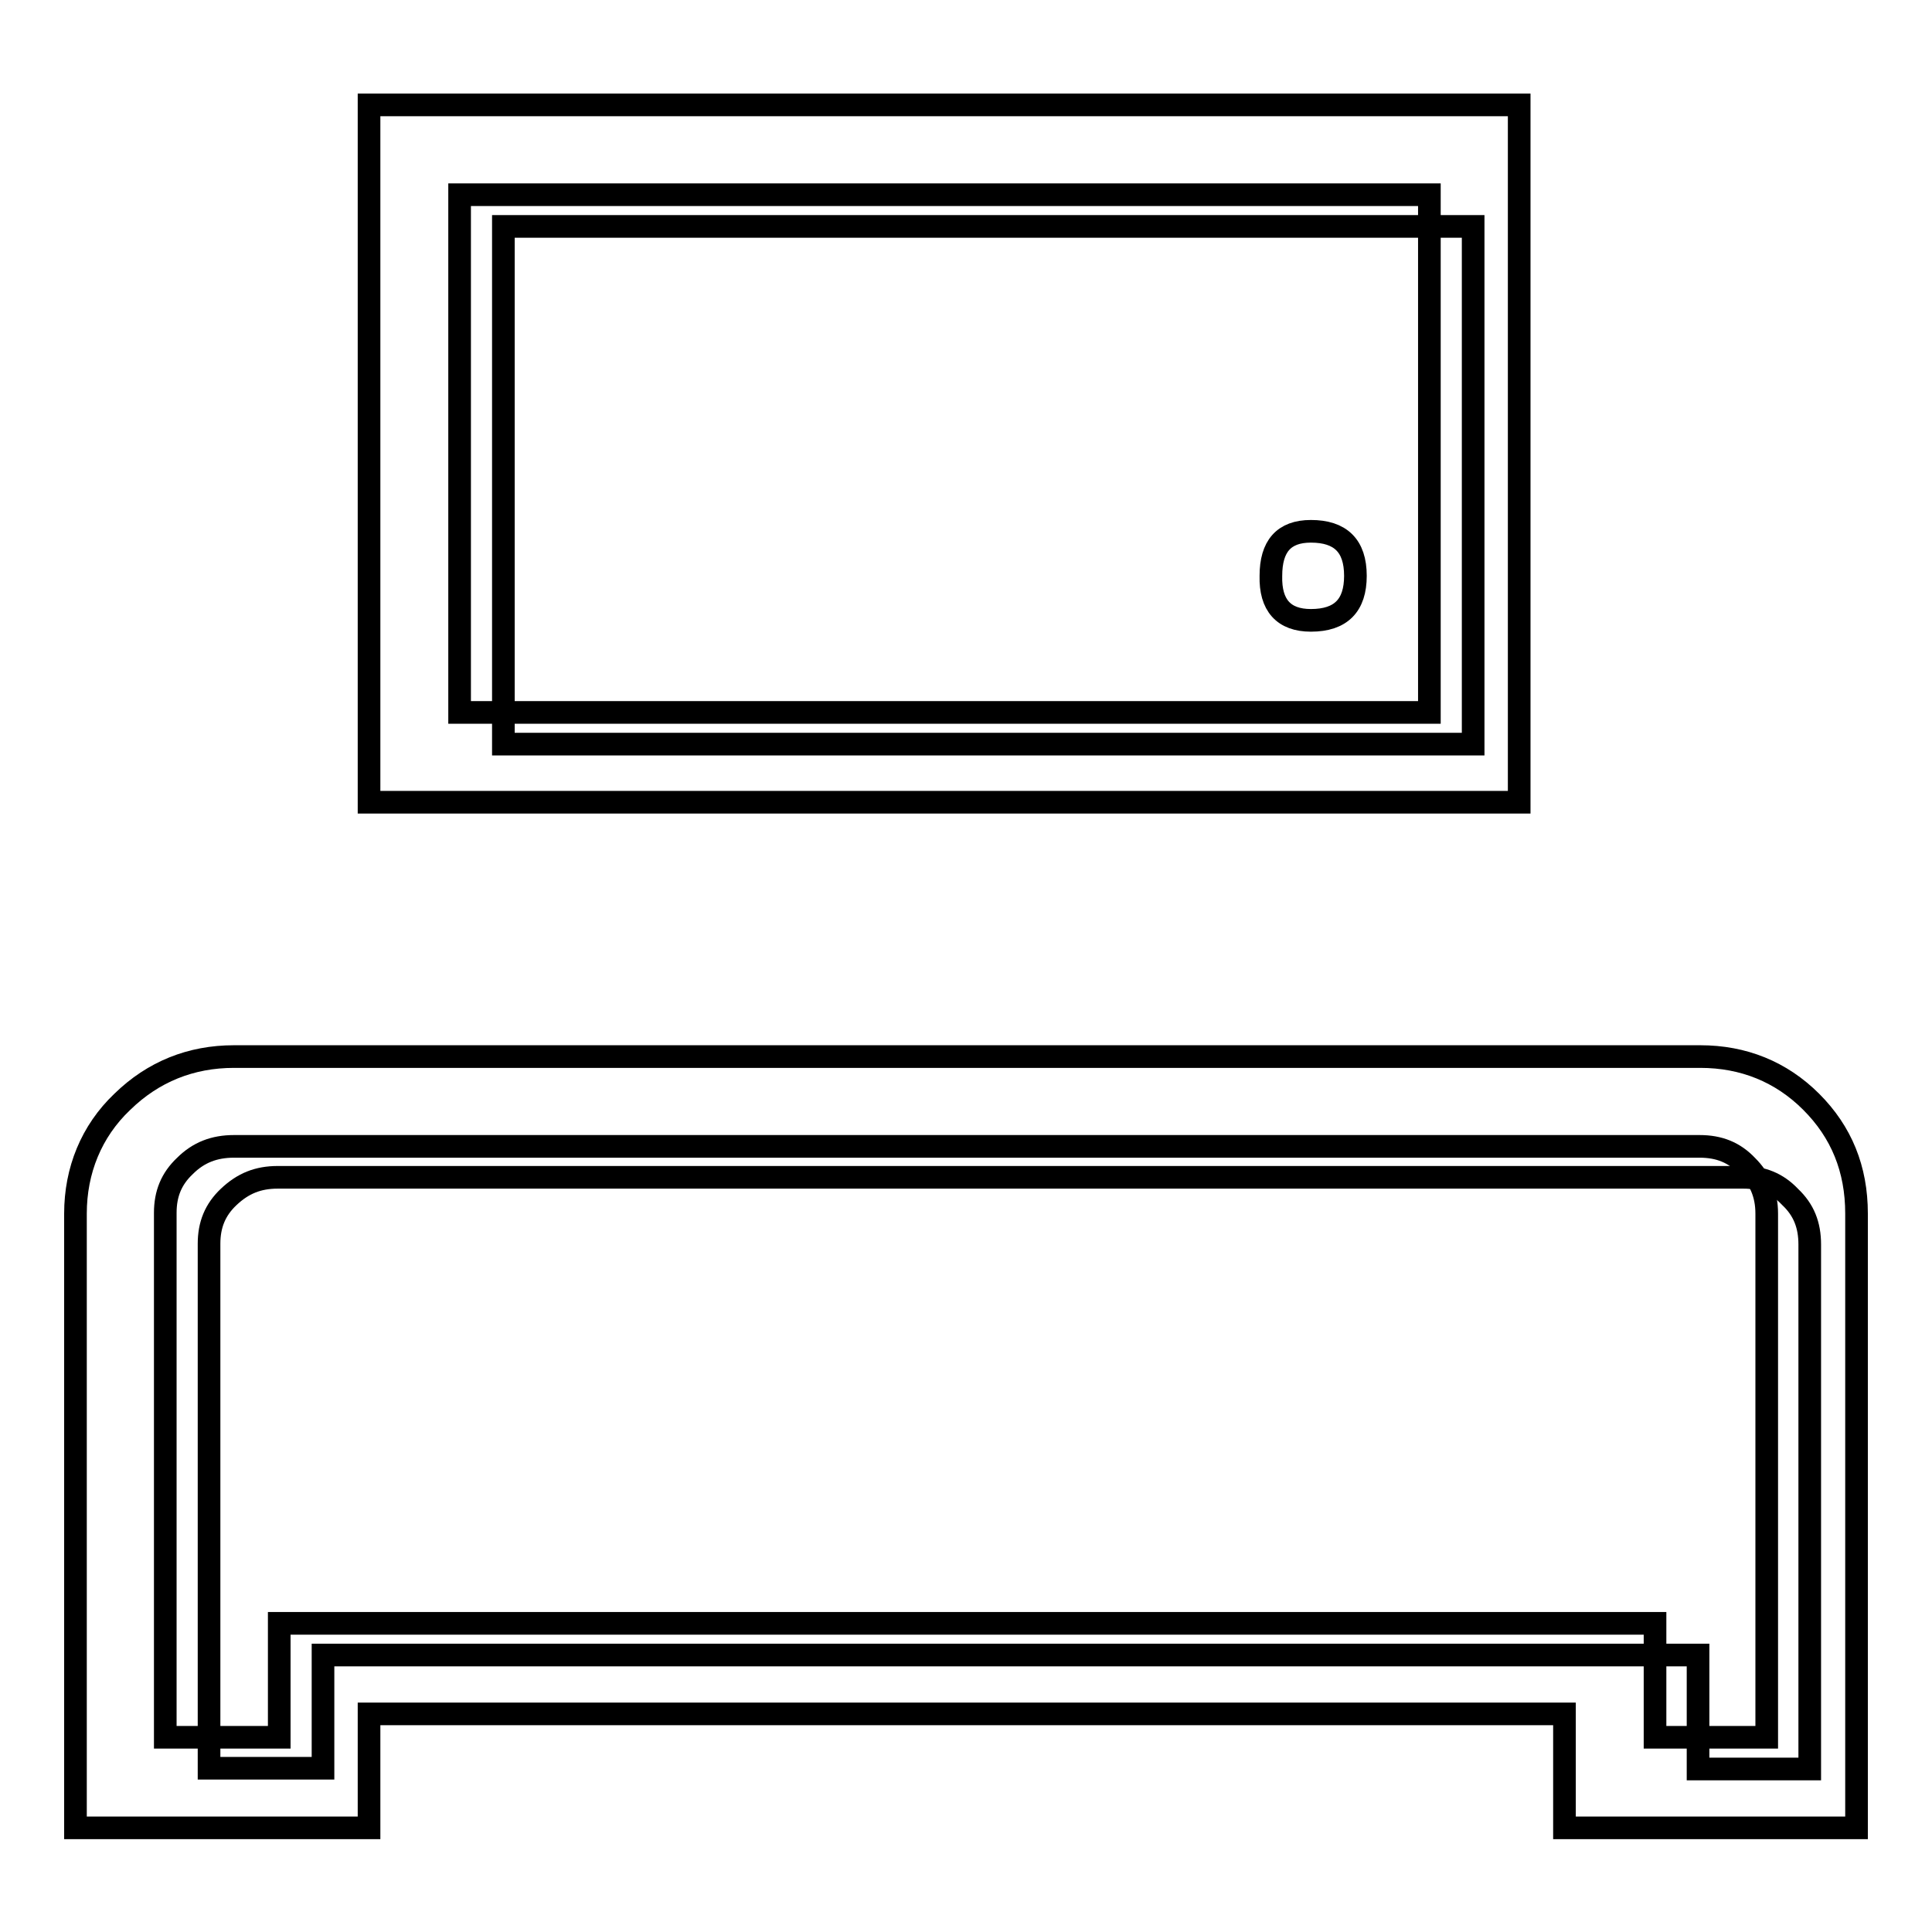
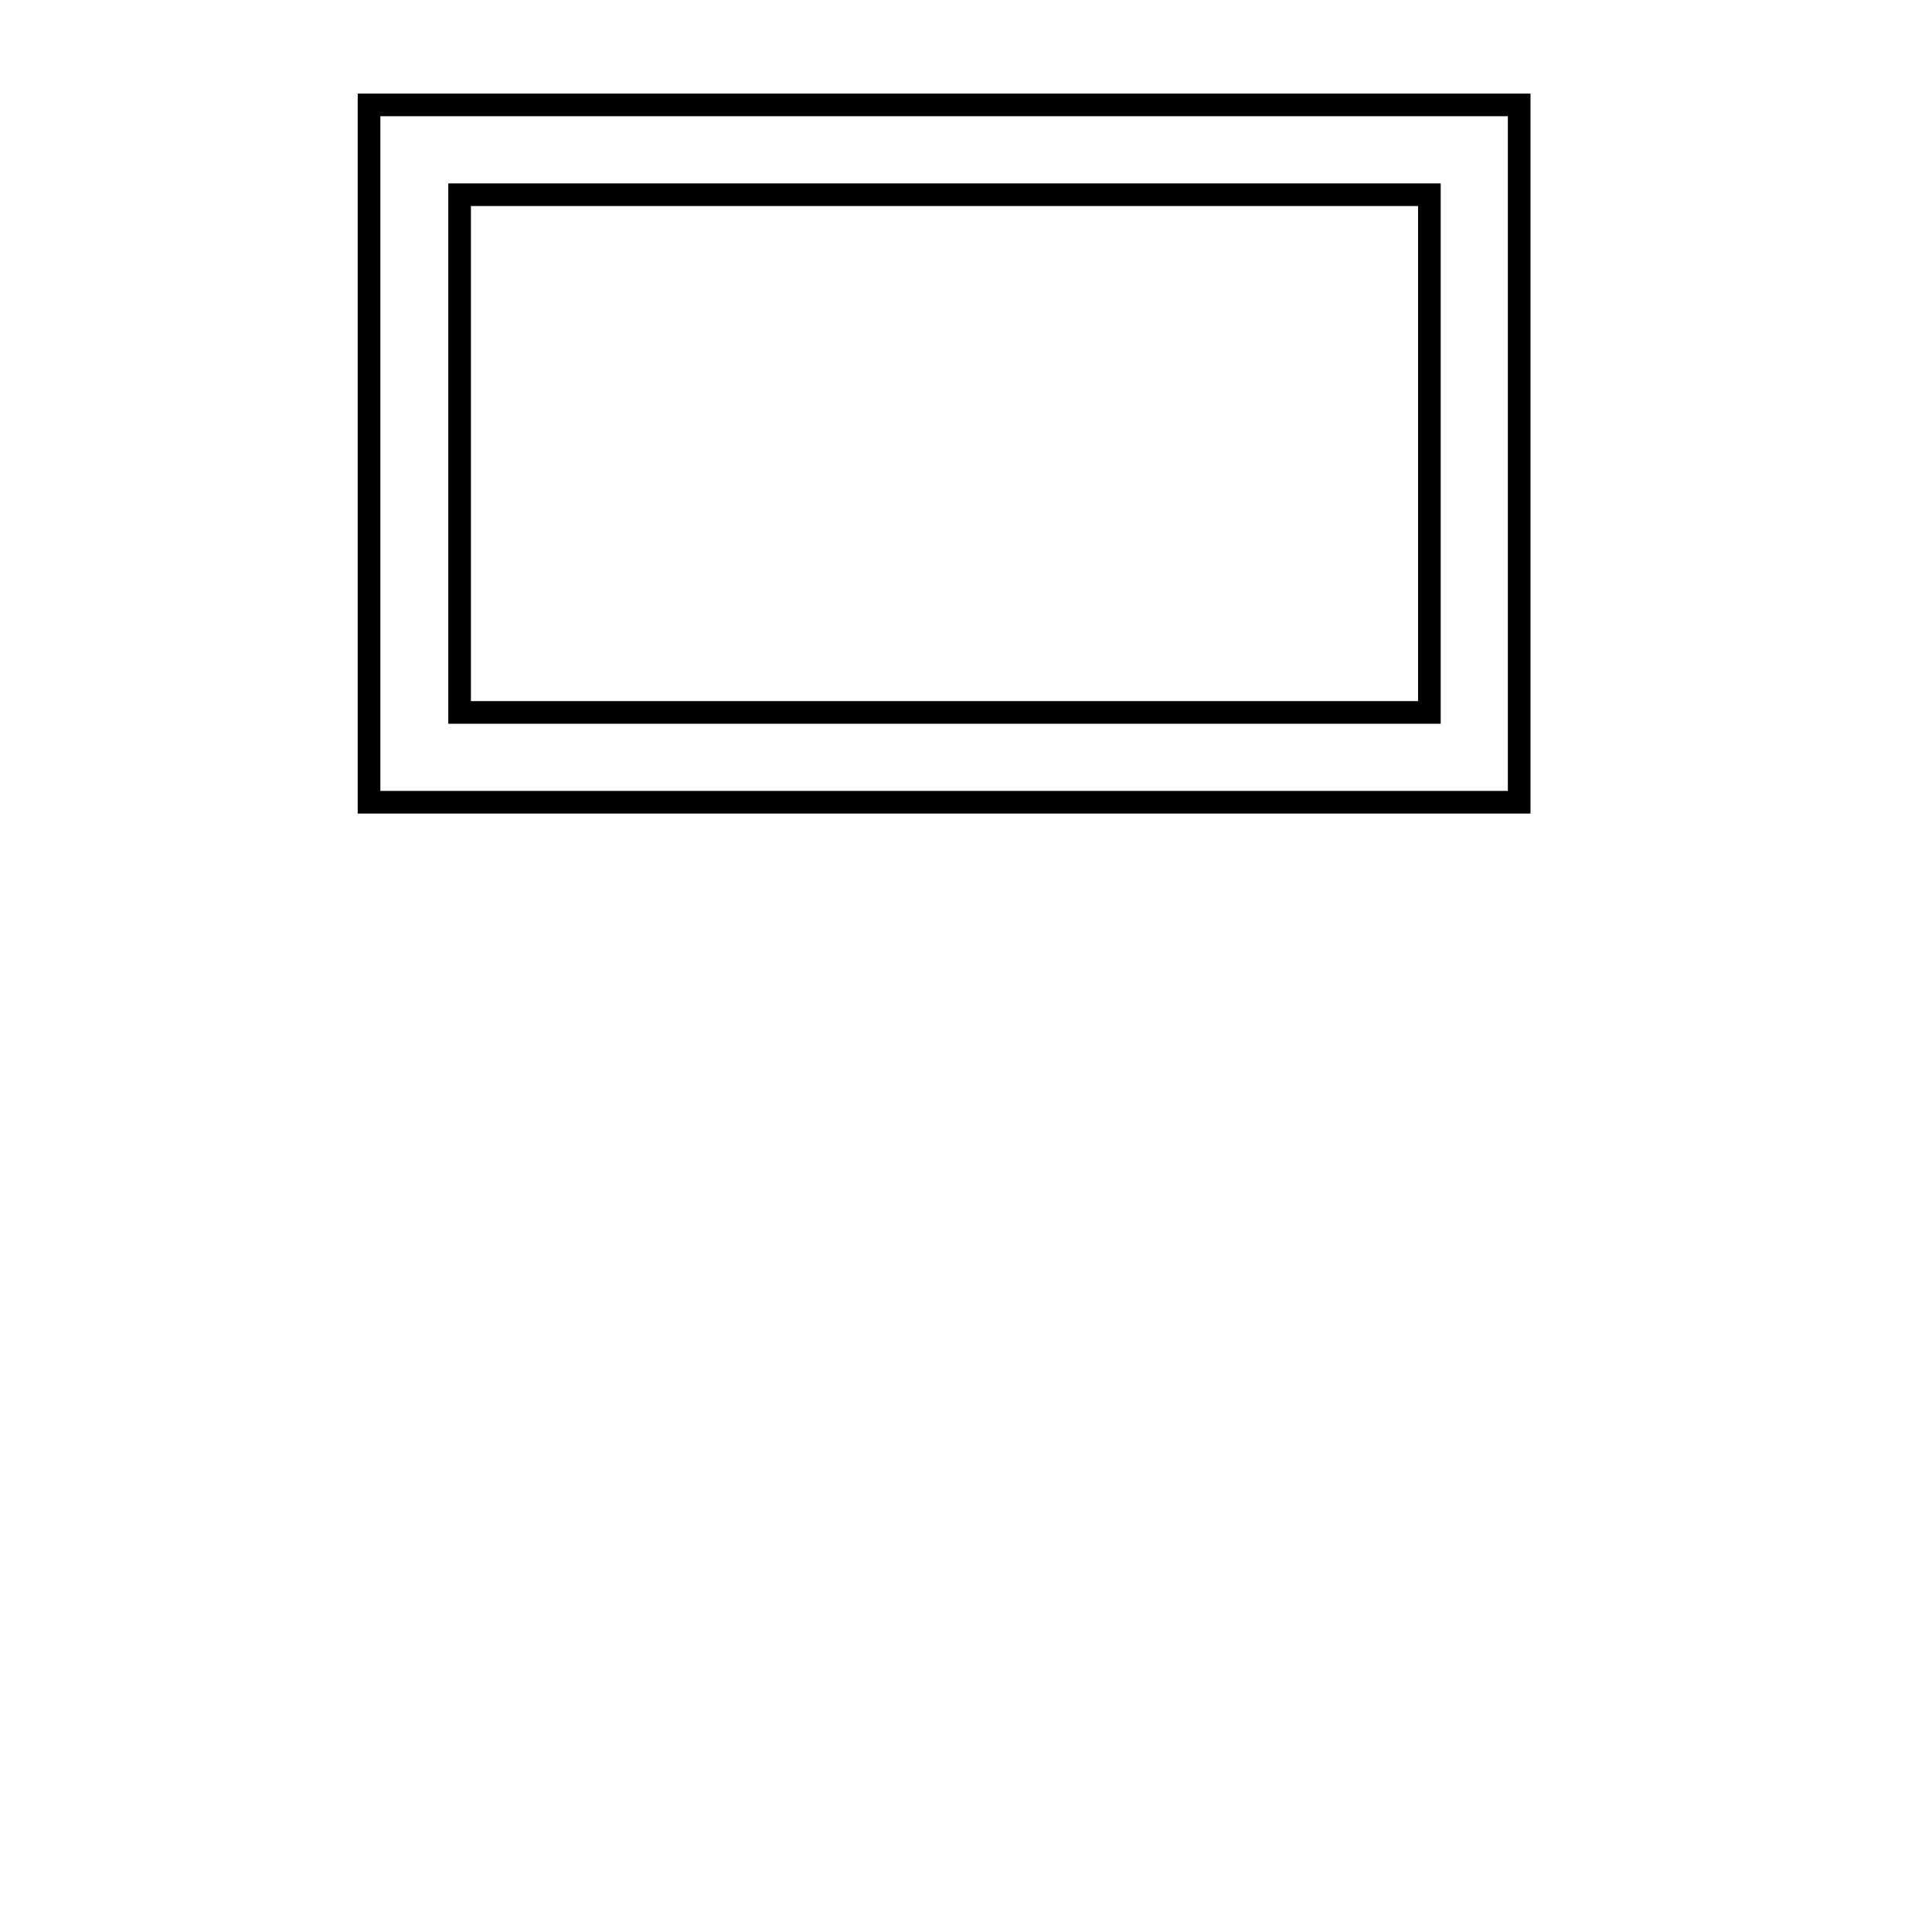
<svg xmlns="http://www.w3.org/2000/svg" version="1.1" x="0px" y="0px" viewBox="0 0 256 256" enable-background="new 0 0 256 256" xml:space="preserve">
  <g>
    <g>
-       <path stroke-width="3" fill-opacity="0" stroke="#000000" d="M231,156H36.8c-2.6,0-4.6,0.8-6.5,2.6c-1.8,1.7-2.6,3.7-2.6,6.2v69.5h15.1v-15H225v15.1h14.8v-69.5c0-2.6-0.8-4.6-2.6-6.3C235.5,156.8,233.5,156,231,156z" />
-       <path stroke-width="3" fill-opacity="0" stroke="#000000" d="M66.7,30h128.5v68.6H66.7V30z" />
-       <path stroke-width="3" fill-opacity="0" stroke="#000000" d="M240,146c-4-4-9-6-14.7-6H31c-5.7,0-10.7,2-14.8,6c-4.1,3.9-6.2,9.1-6.2,14.8v81.4h38.9v-15.1h158.4v15.1H246v-81.4C246,154.9,244,150,240,146z M234.1,230.2h-14.8v-15.1H37v15.1H21.9v-69.5c0-2.5,0.8-4.5,2.6-6.2c1.8-1.8,3.9-2.6,6.5-2.6h194.2c2.6,0,4.6,0.8,6.3,2.6c1.7,1.7,2.6,3.7,2.6,6.3L234.1,230.2L234.1,230.2z" />
      <path stroke-width="3" fill-opacity="0" stroke="#000000" d="M201.3,13.9H48.9v92.4h152.4V13.9z M189.4,94.4H60.9V25.8h128.5V94.4L189.4,94.4z" />
-       <path stroke-width="3" fill-opacity="0" stroke="#000000" d="M173.7,82.2c4,0,5.9-2,5.9-5.9c0-4-2-5.9-5.9-5.9c-3.6,0-5.3,2-5.3,5.9C168.3,80.2,170.1,82.2,173.7,82.2z" />
    </g>
  </g>
</svg>